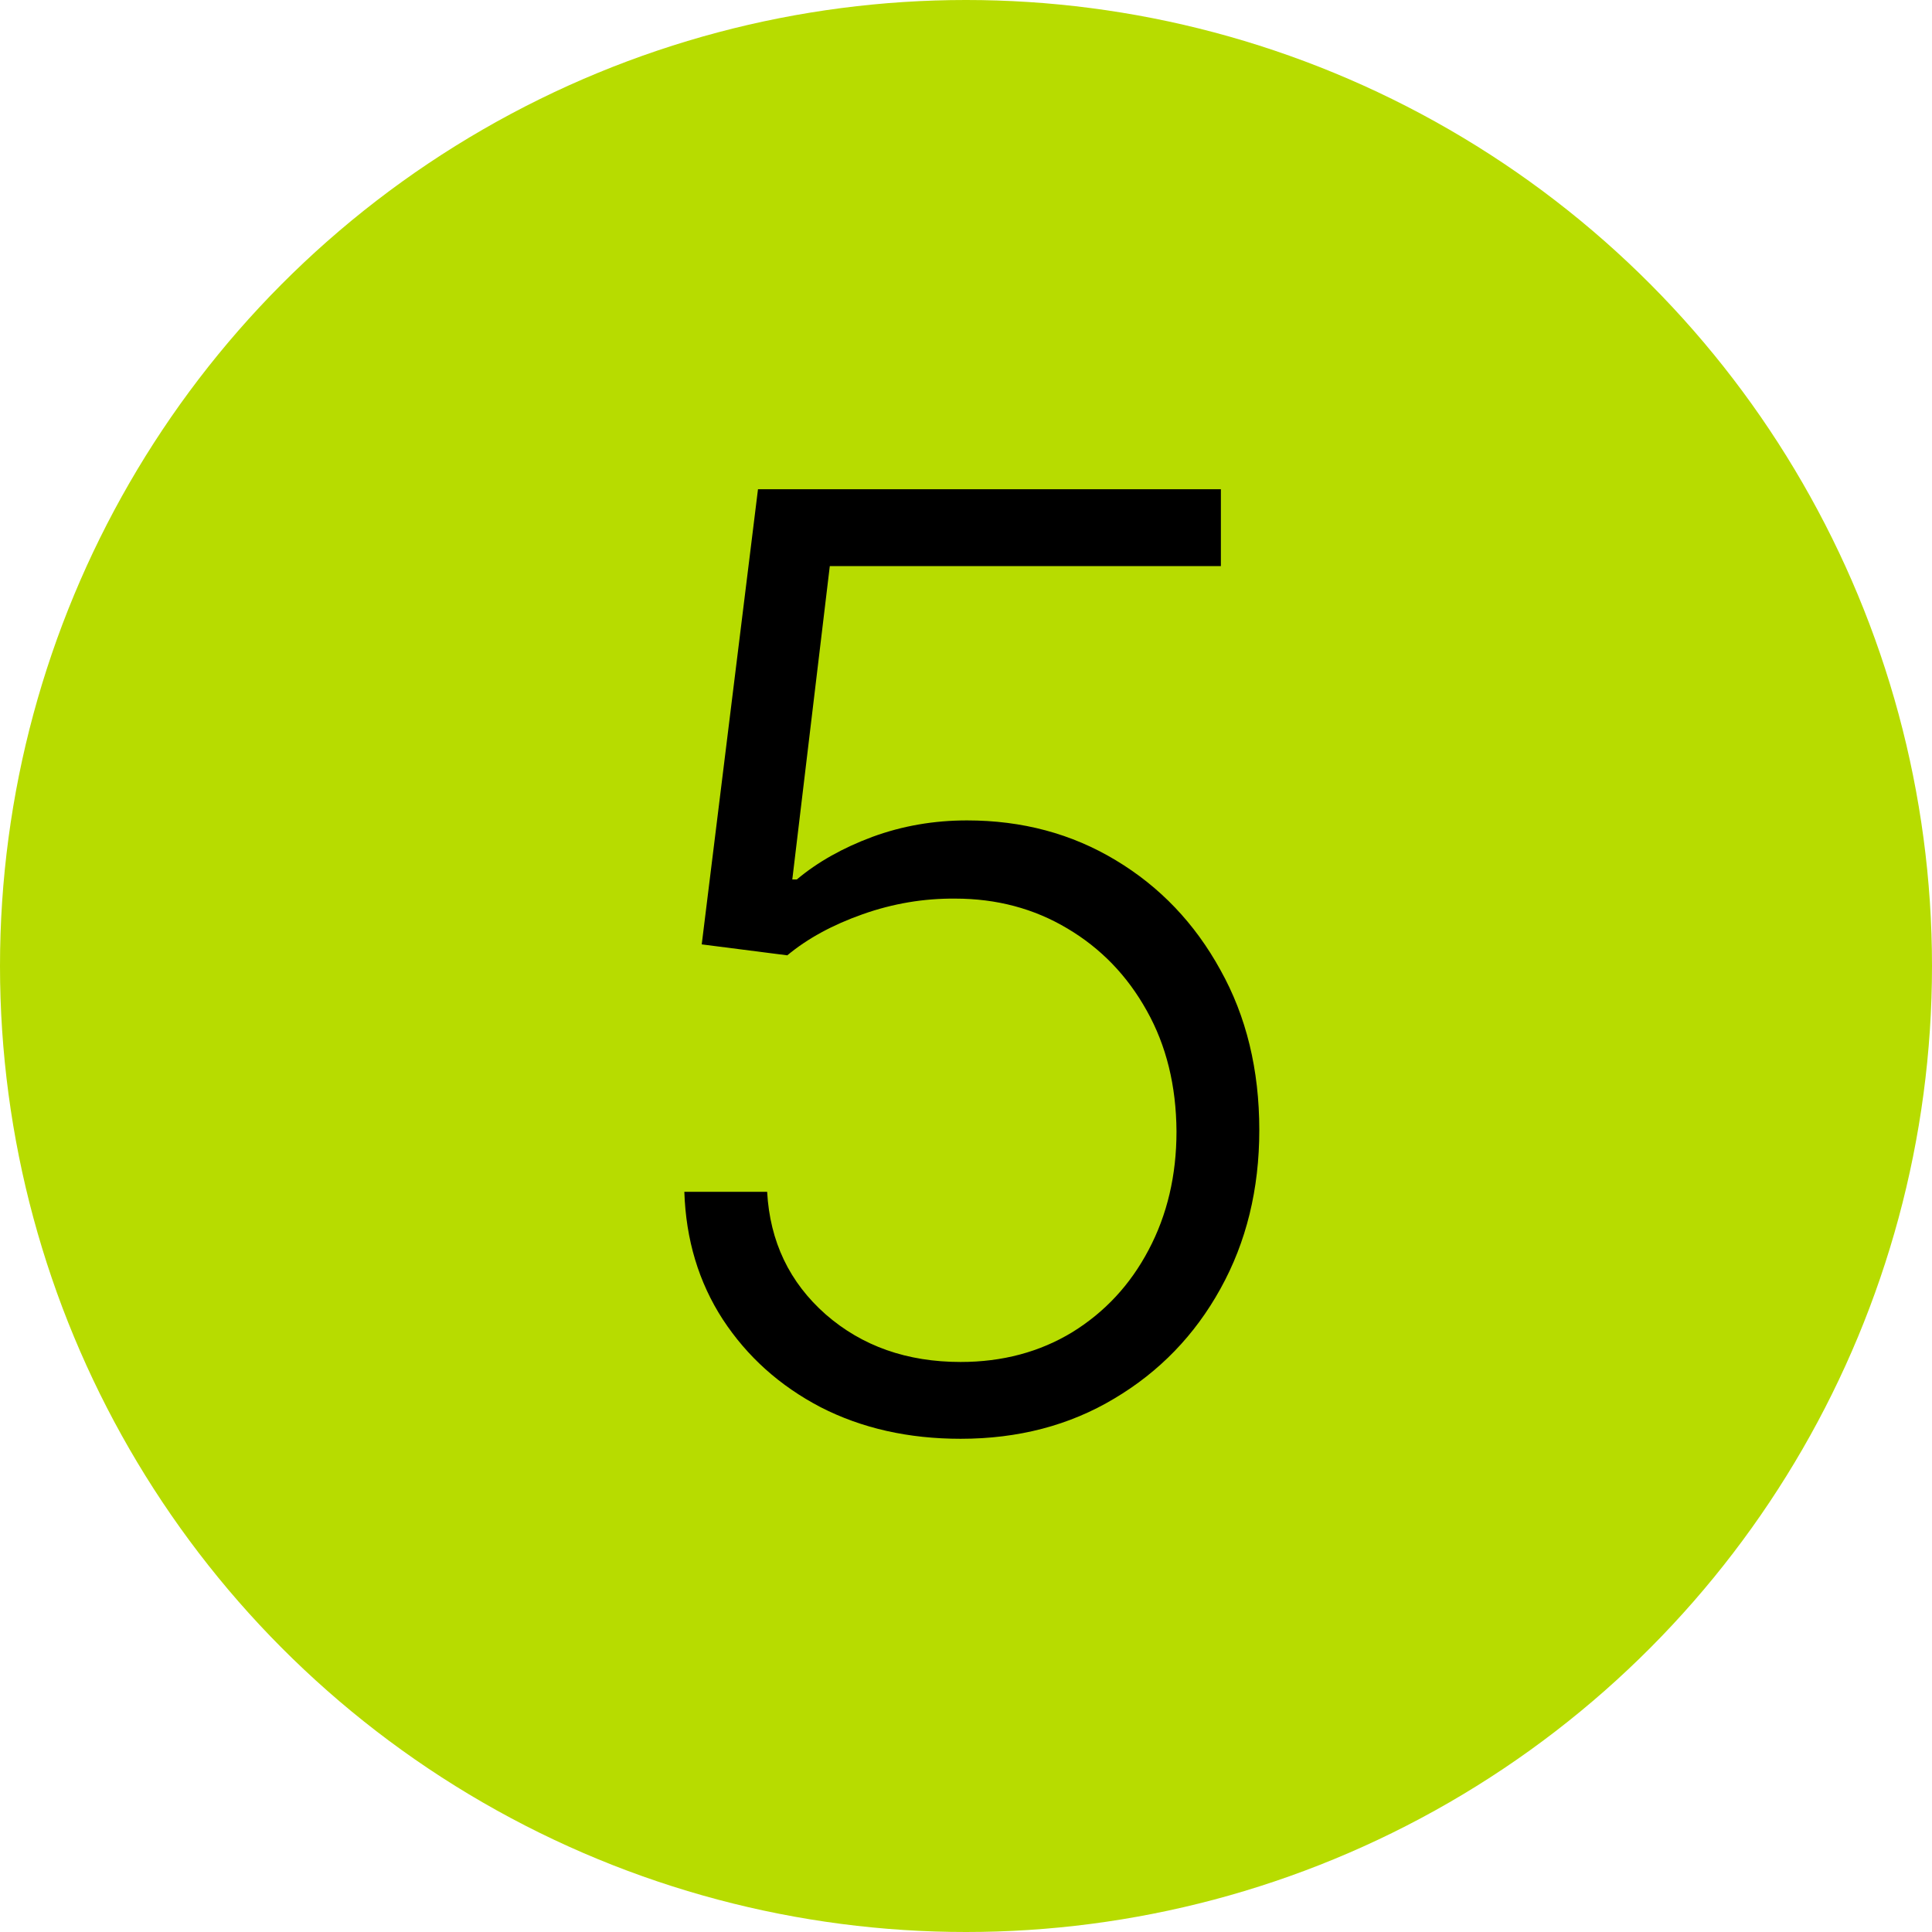
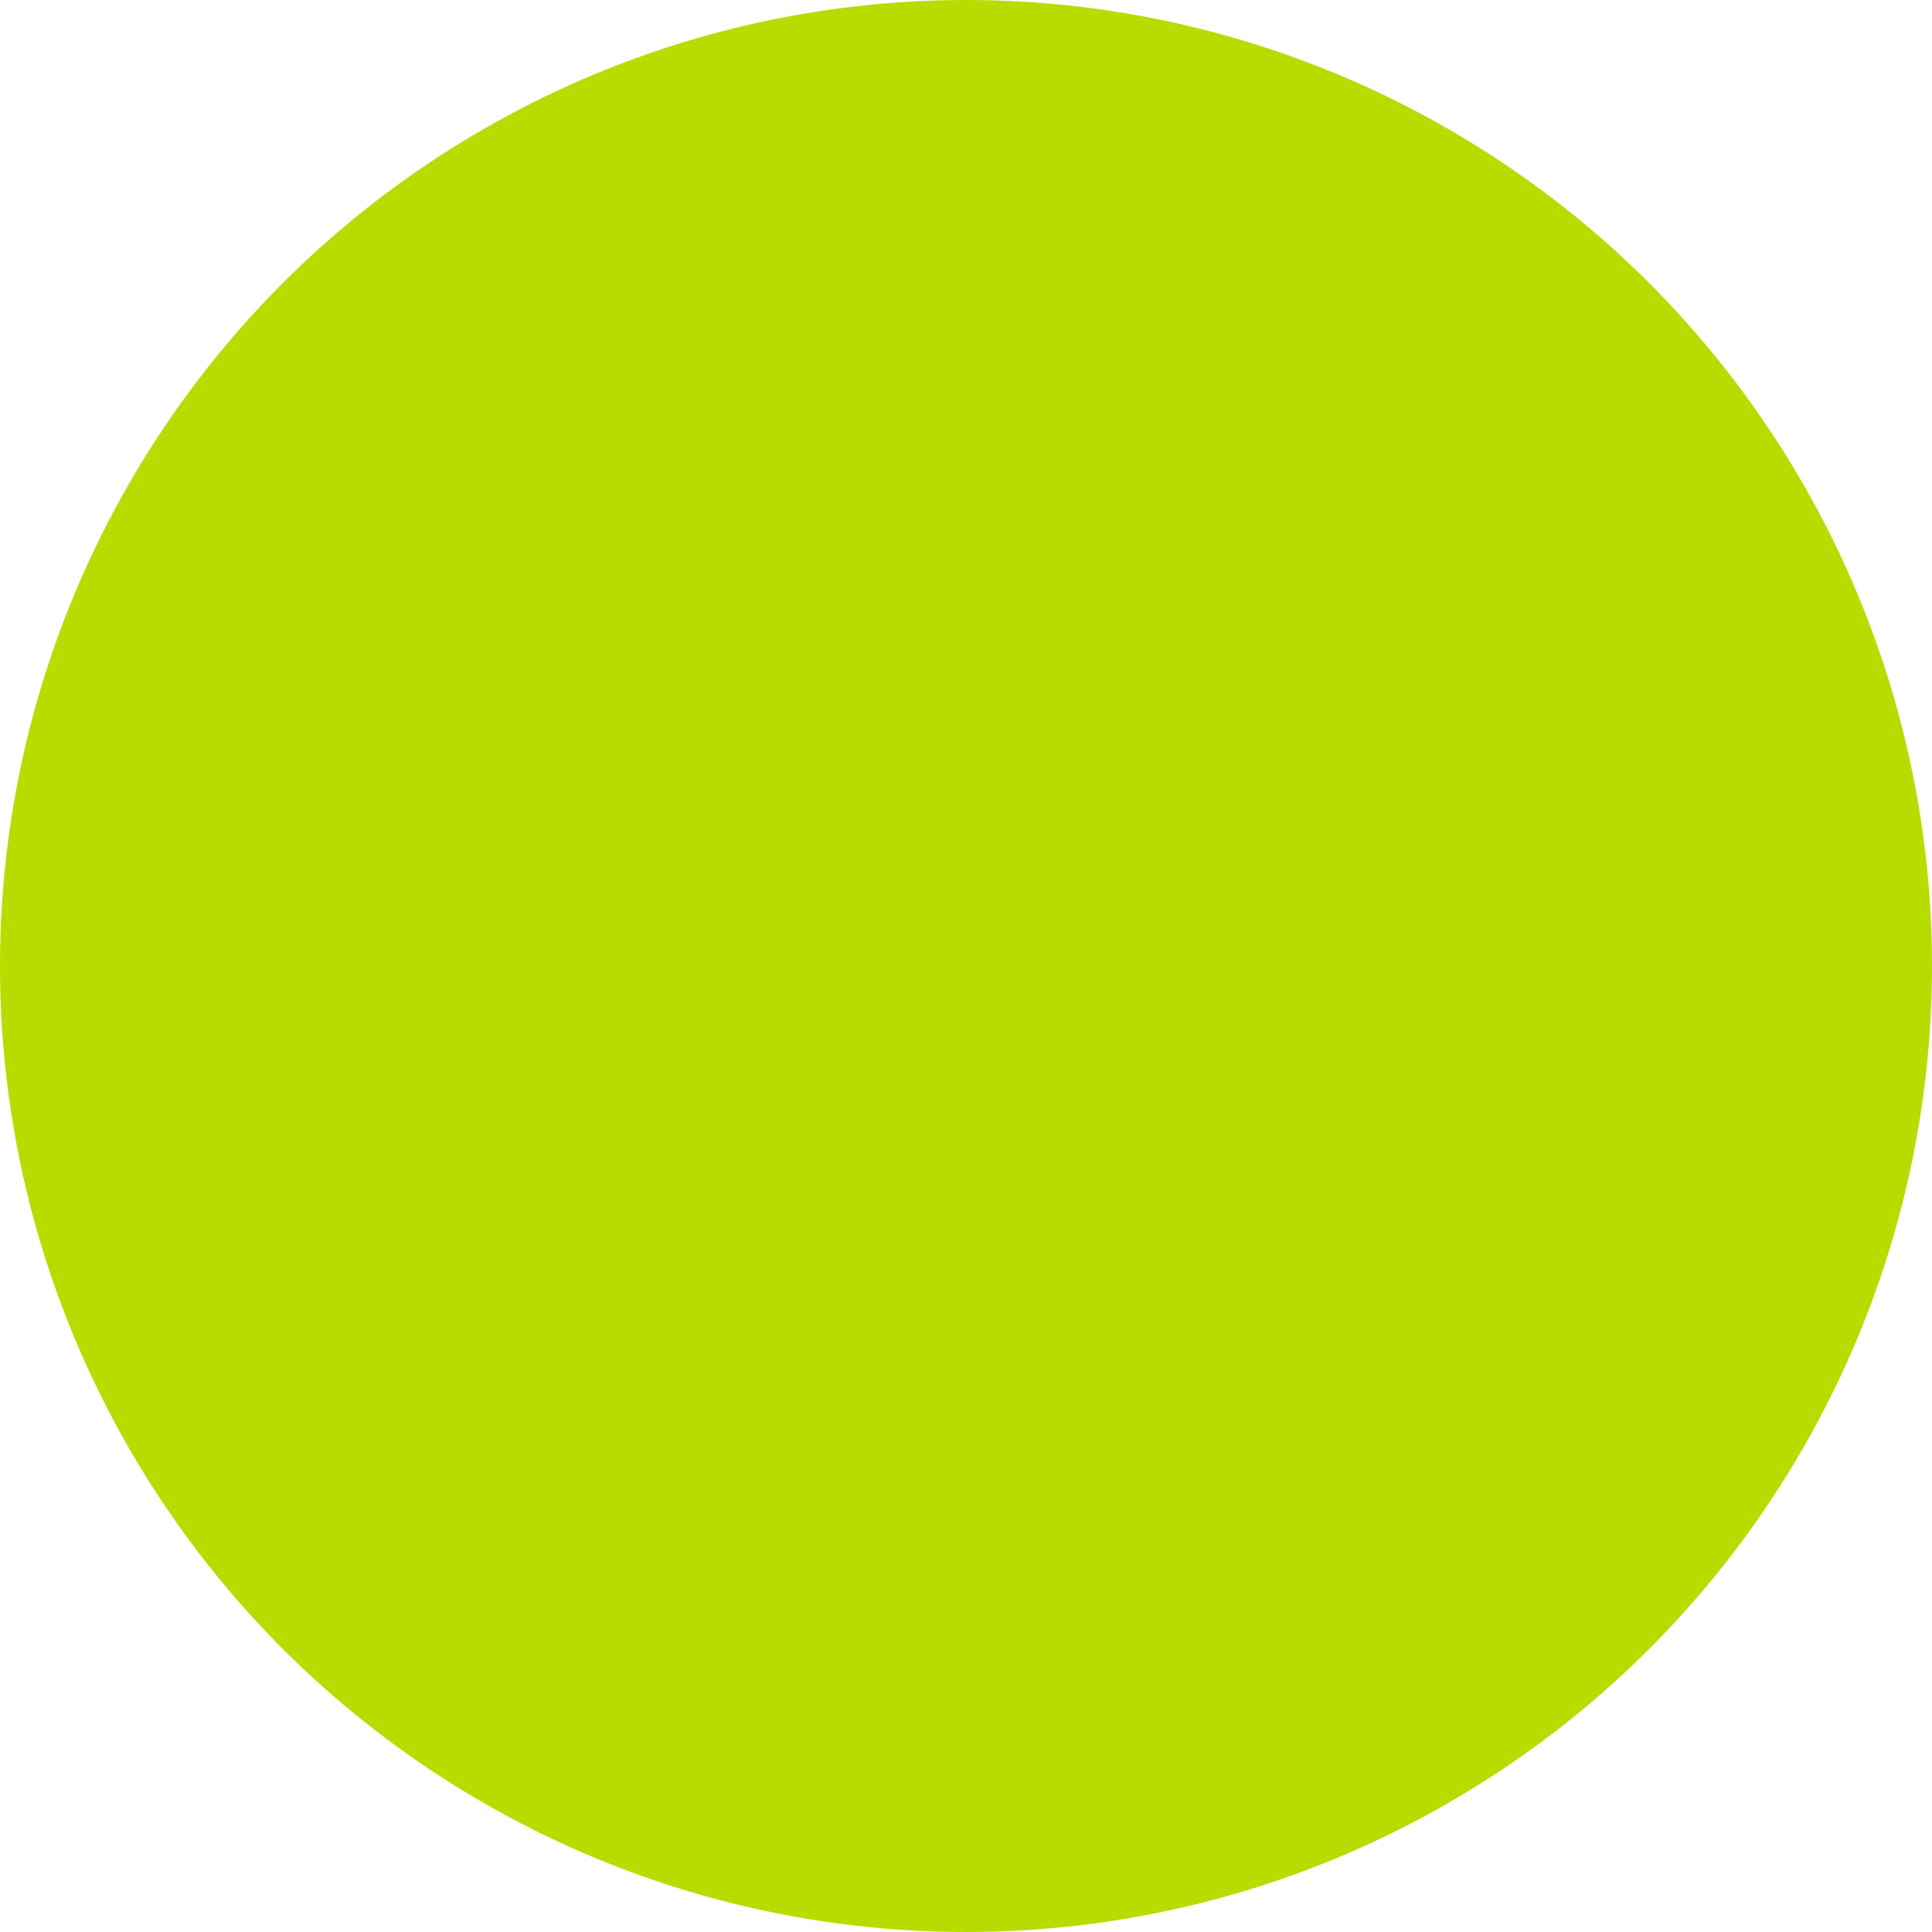
<svg xmlns="http://www.w3.org/2000/svg" width="42" height="42" viewBox="0 0 42 42" fill="none">
  <circle cx="21" cy="21" r="21" fill="#B7DC00" />
-   <path d="M20.883 31.278C19.75 31.278 18.735 31.05 17.841 30.592C16.952 30.128 16.243 29.492 15.713 28.683C15.189 27.875 14.911 26.95 14.877 25.909H16.677C16.737 26.99 17.161 27.878 17.95 28.574C18.739 29.263 19.716 29.608 20.883 29.608C21.791 29.608 22.6 29.392 23.309 28.962C24.019 28.524 24.572 27.928 24.97 27.172C25.374 26.41 25.576 25.551 25.576 24.597C25.57 23.602 25.354 22.727 24.93 21.972C24.506 21.209 23.929 20.613 23.2 20.182C22.477 19.751 21.665 19.535 20.764 19.535C20.081 19.529 19.412 19.642 18.755 19.874C18.099 20.106 17.552 20.404 17.115 20.768L15.255 20.53L16.478 10.636H26.541V12.307H18.039L17.224 19.118H17.323C17.774 18.74 18.321 18.432 18.964 18.193C19.614 17.954 20.3 17.835 21.022 17.835C22.222 17.835 23.299 18.124 24.254 18.7C25.215 19.277 25.974 20.072 26.531 21.087C27.094 22.094 27.376 23.254 27.376 24.567C27.376 25.853 27.094 27.003 26.531 28.017C25.974 29.025 25.205 29.82 24.224 30.403C23.25 30.987 22.136 31.278 20.883 31.278Z" fill="black" />
</svg>